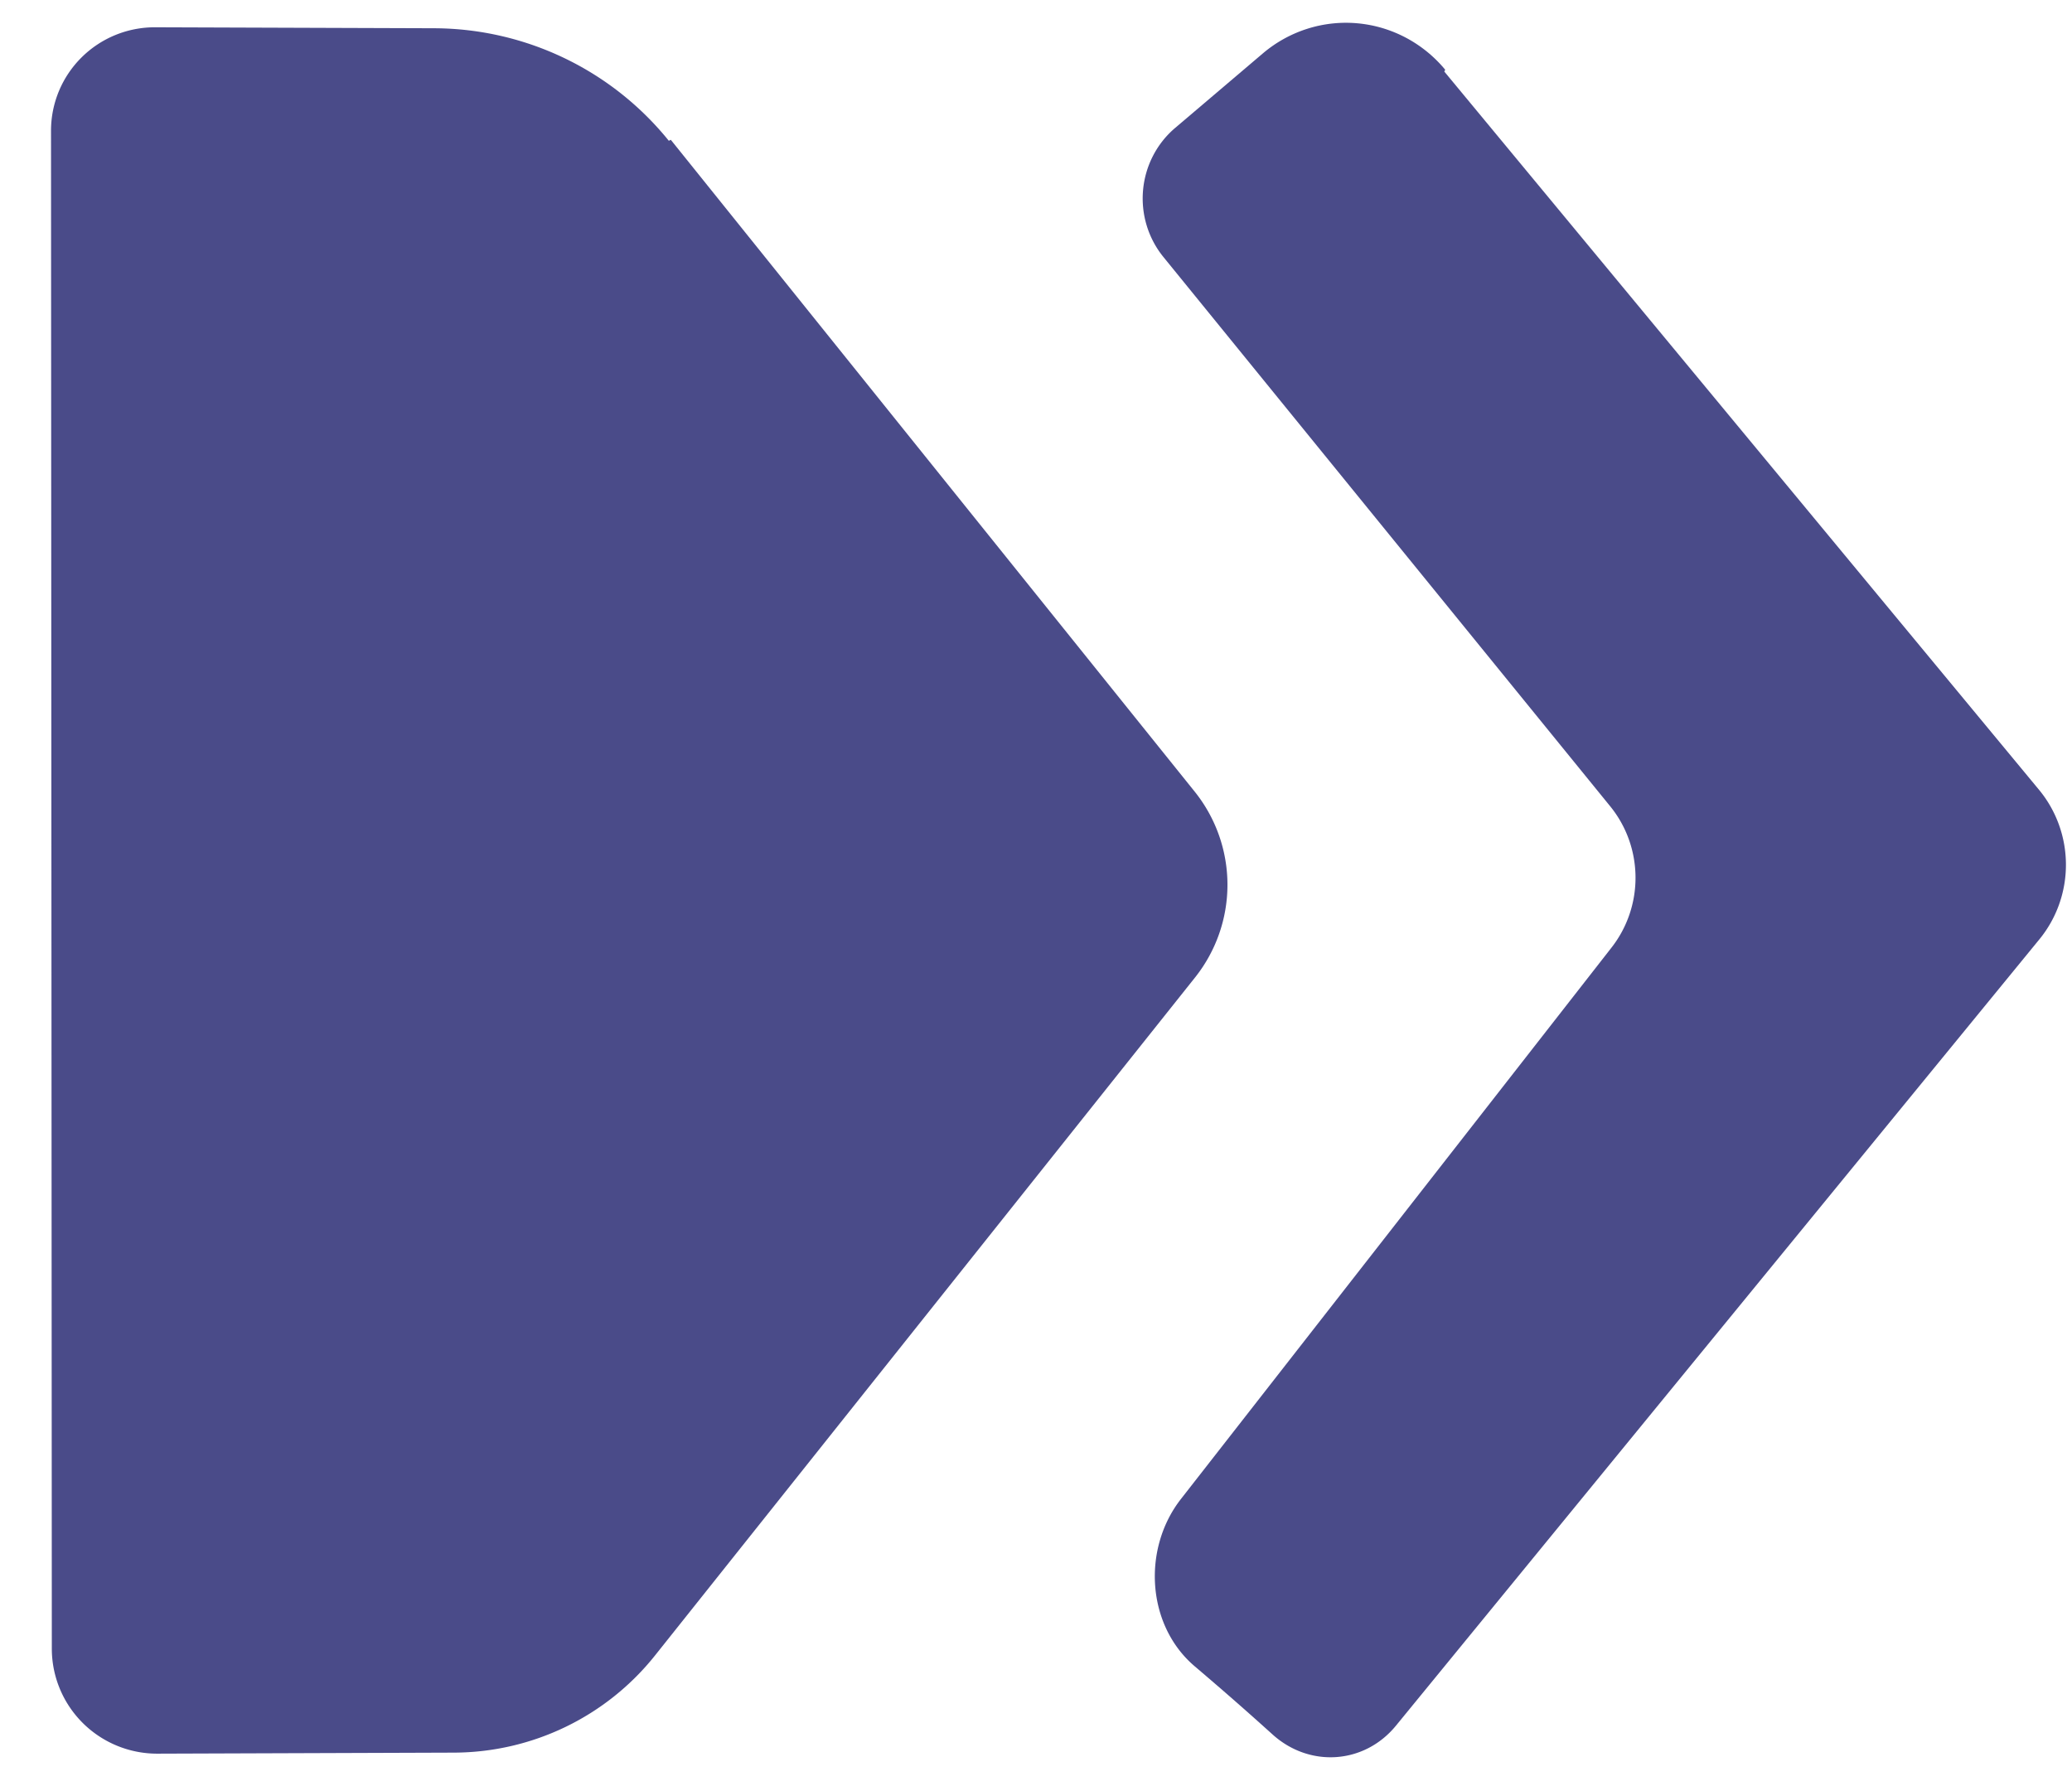
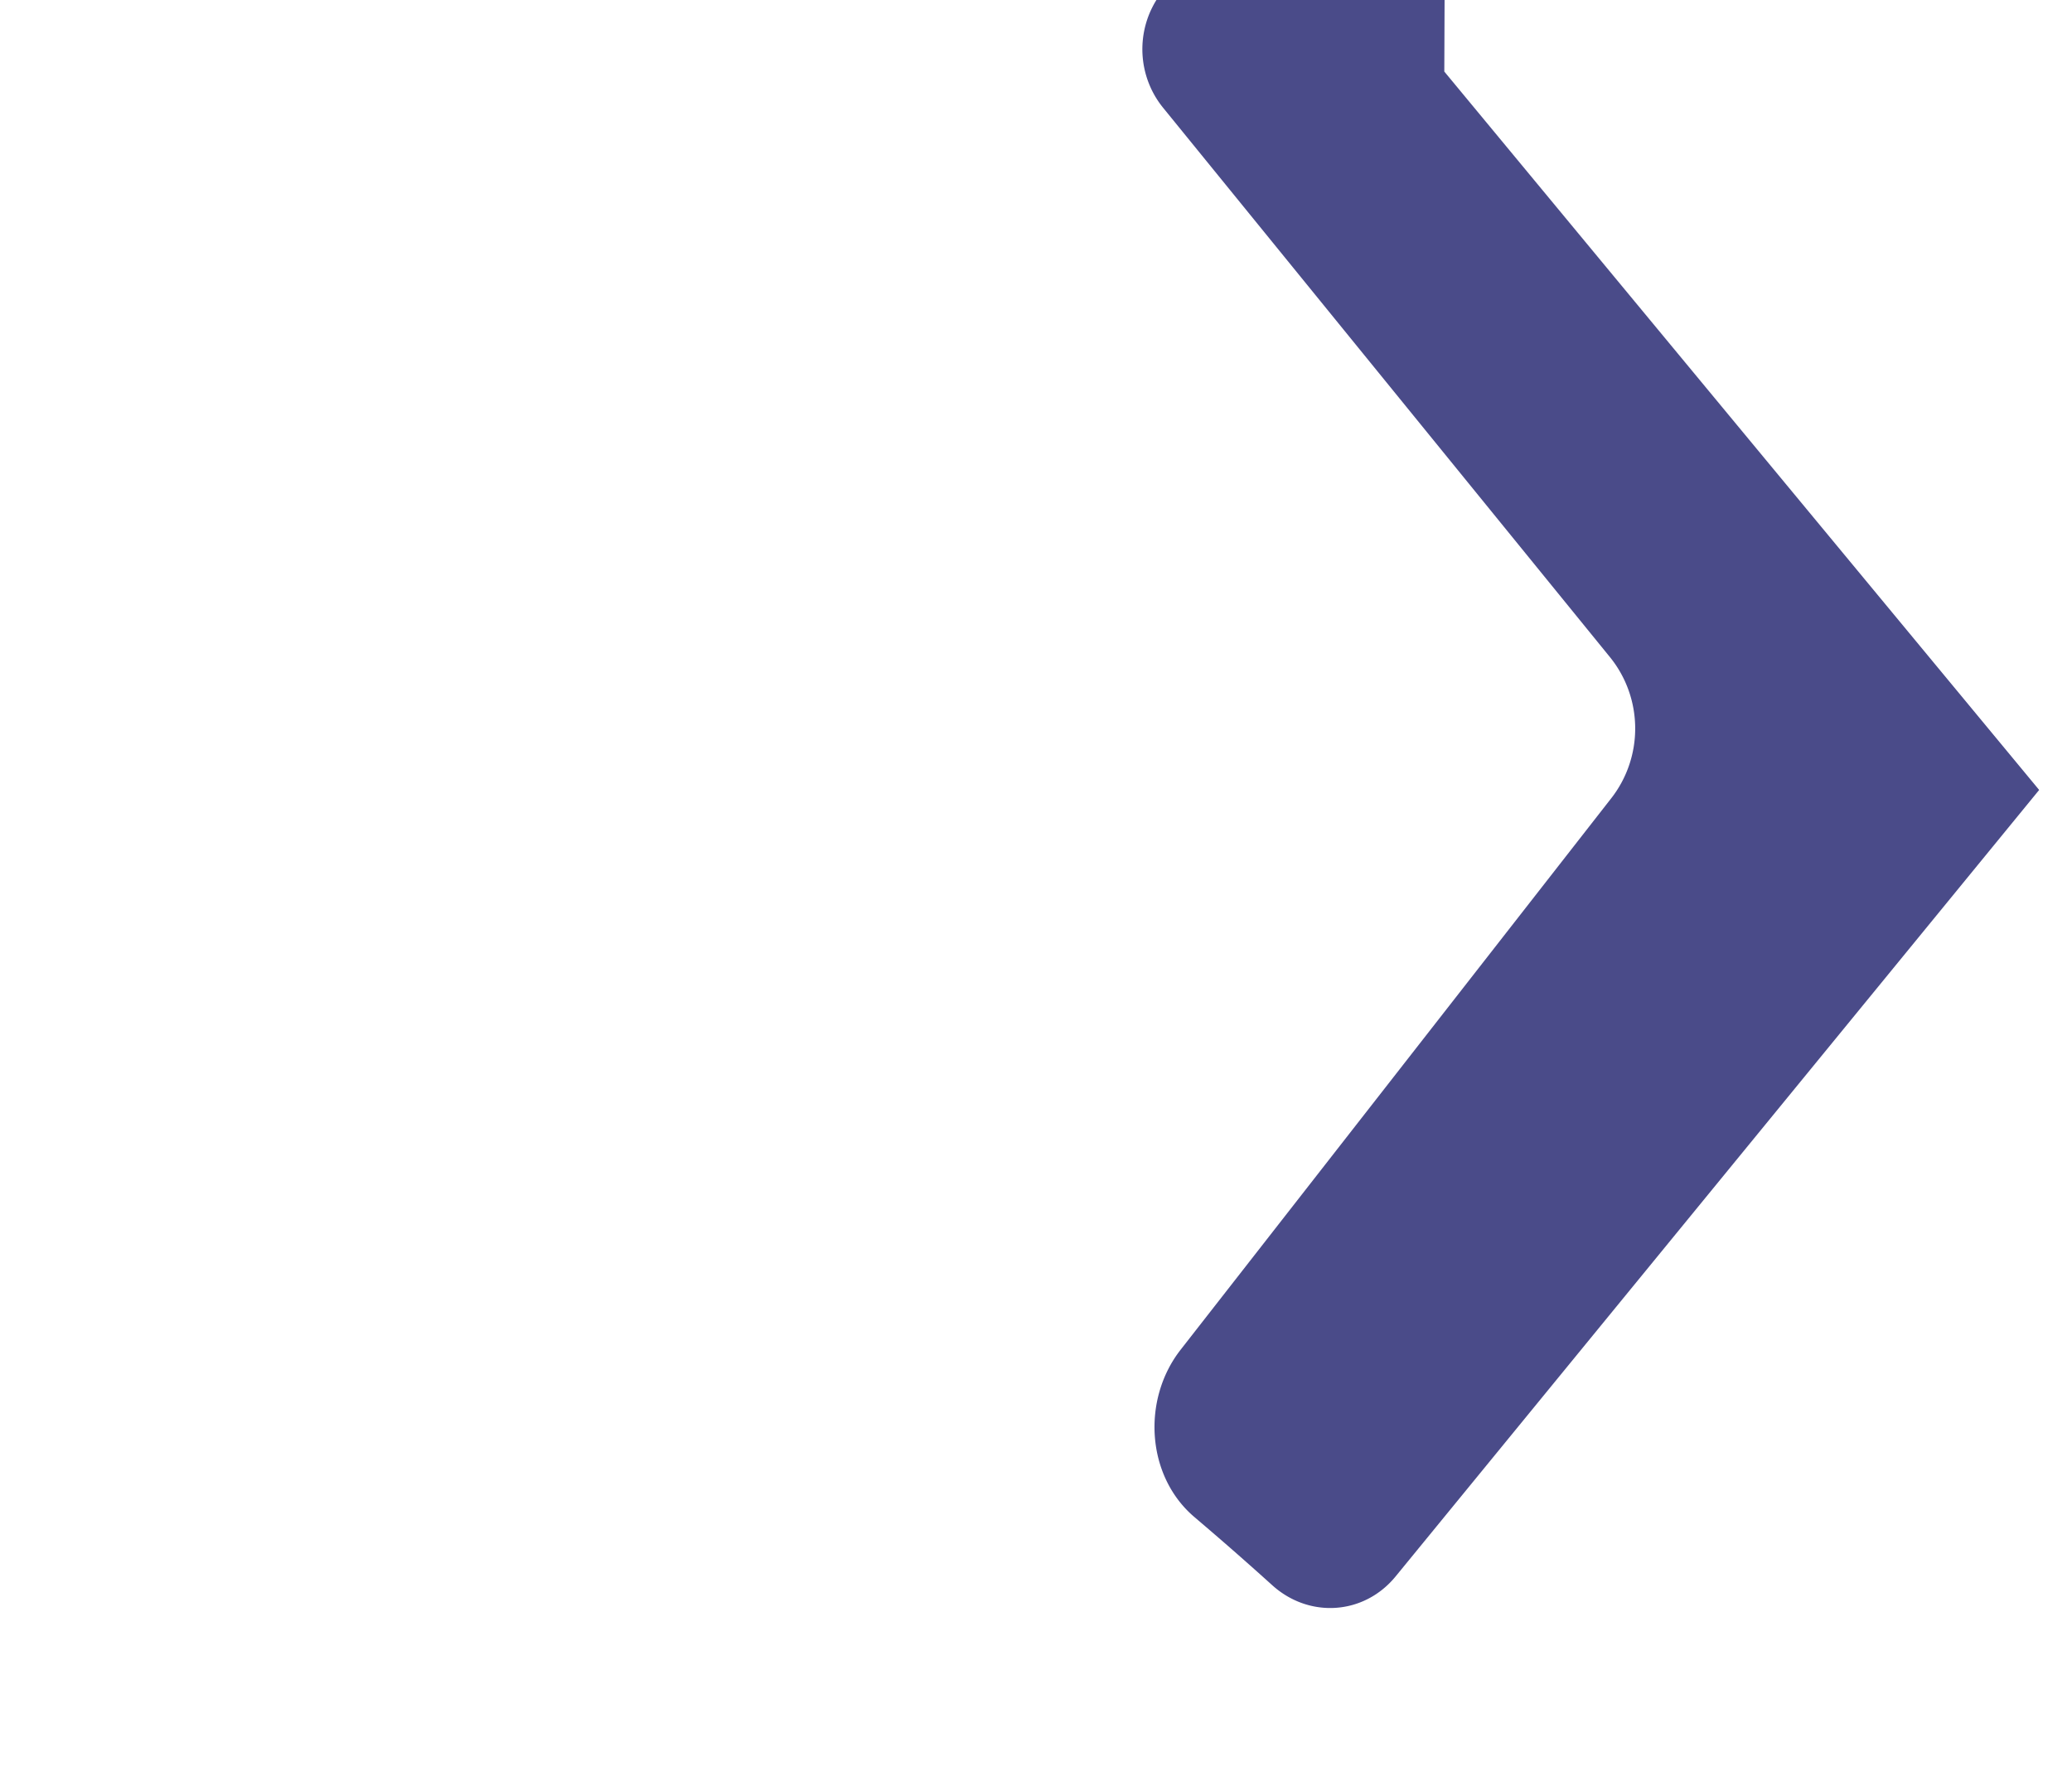
<svg xmlns="http://www.w3.org/2000/svg" viewBox="0 0 992 855" version="1.1">
  <title>Breadcrumbs chevron</title>
  <g transform="matrix(.972 0 0 .969 24.3 11.7)" fill="#4a4b89" stroke-miterlimit="3.8" stroke-width="1">
-     <path transform="translate(-23.6 -74)" d="m329 131 258 322a73.7 73.7 89.9 0 1 0.225 91.9l-266 335a127 127 154 0 1-99 48l-146 0.508a51.9 51.9 44.9 0 1-52.1-51.9l-0.396-750a51.1 51.1 135 0 1 51.3-51.1l138 0.478a149 149 25.7 0 1 115 55.6z" />
-     <path transform="matrix(1 0 0 1.02 -23.6 -87.9)" d="m710 109 293 348a56.4 56.4 89.9 0 1 0.159 72.3l-317 381c-15.6 18.7-42.6 20.4-60.8 4.19-16.8-14.9-28.3-24.6-38.2-32.9-23.8-19.8-26.1-57-6.82-81.2l212-267a54.3 54.3 89.5 0 0-0.643-68.5l-220-266a44.5 44.5 95.3 0 1 5.75-62.6l43.2-36.1a63.9 63.9 5.04 0 1 89.8 7.93z" />
+     <path transform="matrix(1 0 0 1.02 -23.6 -87.9)" d="m710 109 293 348l-317 381c-15.6 18.7-42.6 20.4-60.8 4.19-16.8-14.9-28.3-24.6-38.2-32.9-23.8-19.8-26.1-57-6.82-81.2l212-267a54.3 54.3 89.5 0 0-0.643-68.5l-220-266a44.5 44.5 95.3 0 1 5.75-62.6l43.2-36.1a63.9 63.9 5.04 0 1 89.8 7.93z" />
  </g>
</svg>